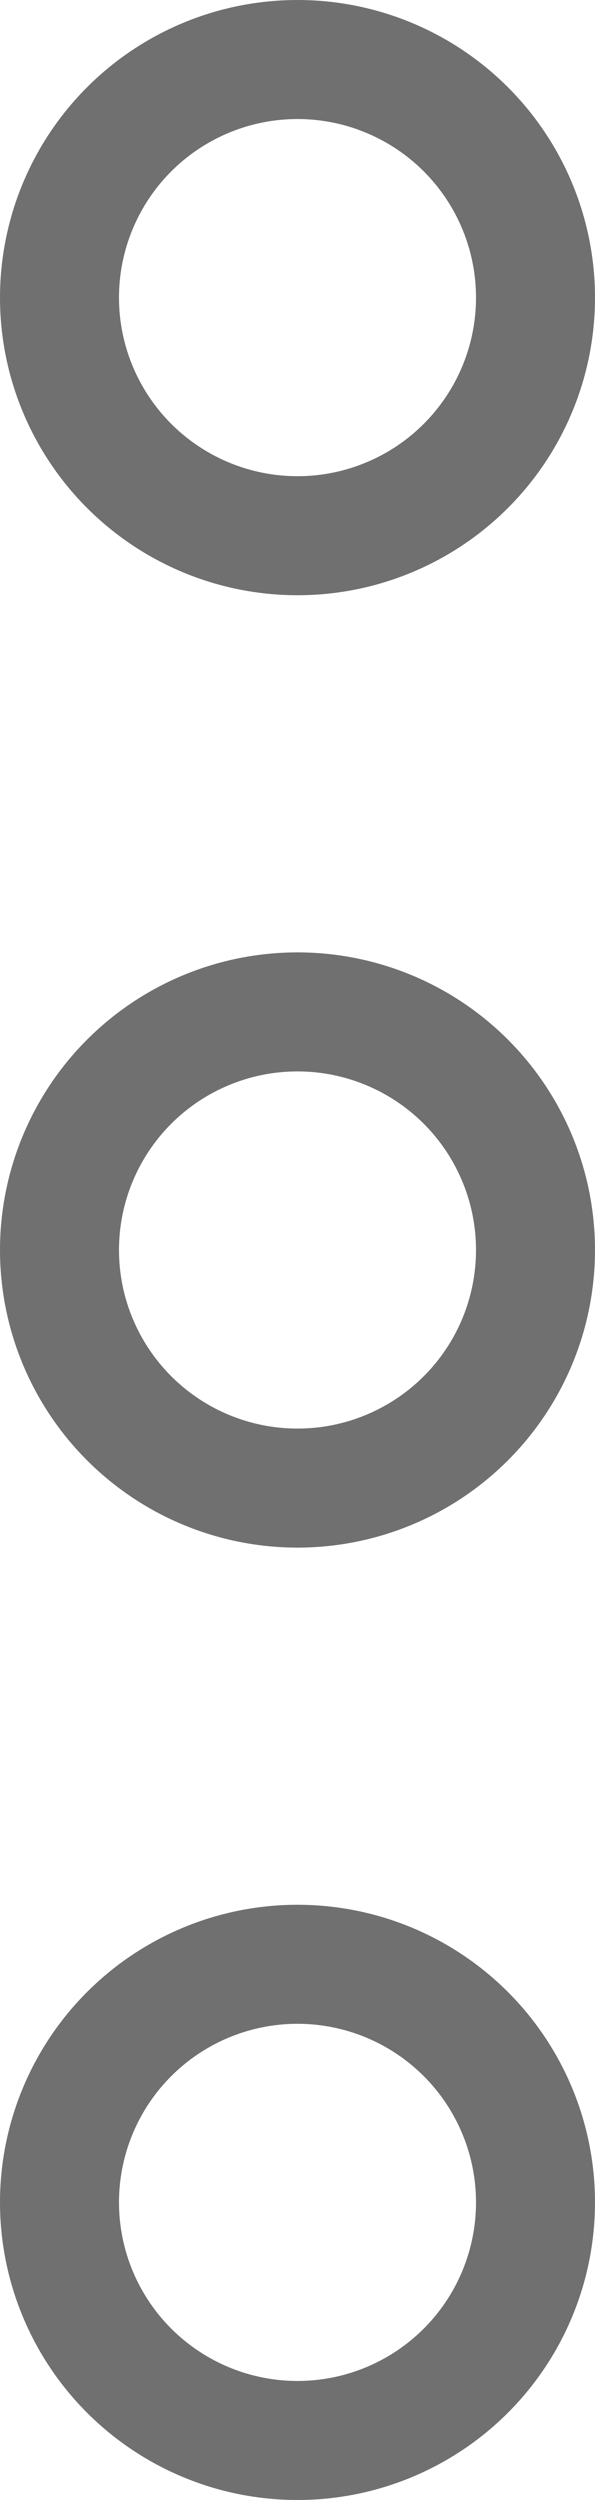
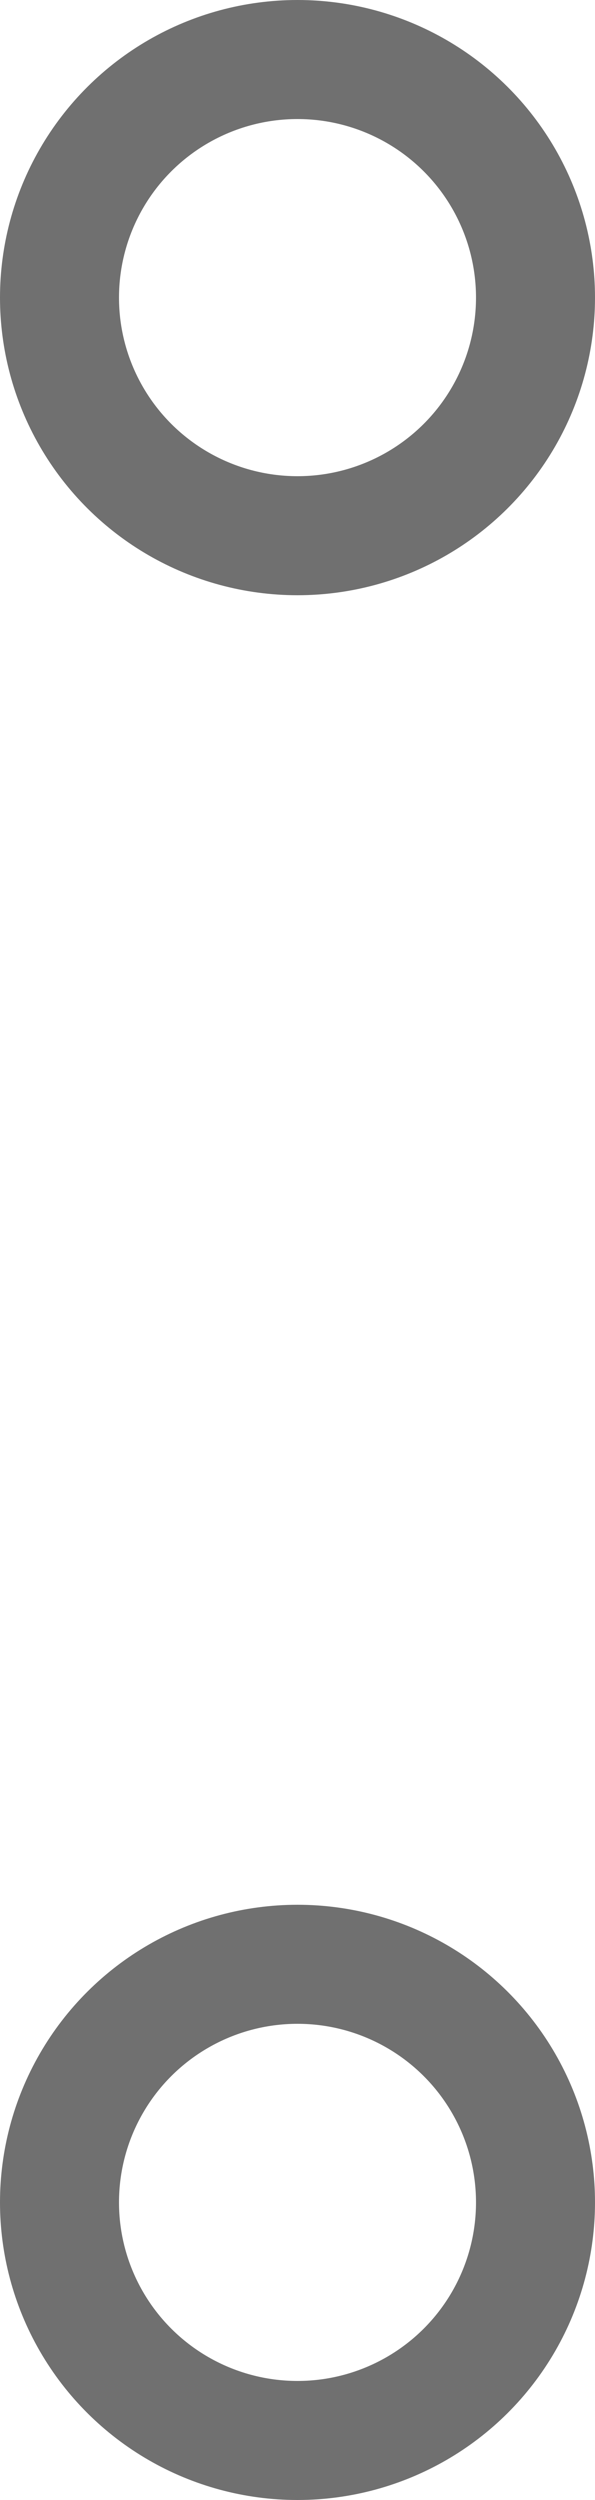
<svg xmlns="http://www.w3.org/2000/svg" width="5" height="21" viewBox="0 0 5 21">
  <g id="Gruppe_1414" data-name="Gruppe 1414" transform="translate(-5086 241) rotate(-90)">
    <g id="Ellipse_8" data-name="Ellipse 8" transform="translate(220 5086)" fill="none" stroke="#707070" stroke-width="1">
      <circle cx="2.5" cy="2.5" r="2.5" stroke="none" />
      <circle cx="2.5" cy="2.5" r="2" fill="none" />
    </g>
    <g id="Ellipse_10" data-name="Ellipse 10" transform="translate(228 5086)" fill="none" stroke="#707070" stroke-width="1">
      <circle cx="2.5" cy="2.5" r="2.5" stroke="none" />
-       <circle cx="2.5" cy="2.5" r="2" fill="none" />
    </g>
    <g id="Ellipse_11" data-name="Ellipse 11" transform="translate(236 5086)" fill="none" stroke="#707070" stroke-width="1">
-       <circle cx="2.5" cy="2.5" r="2.5" stroke="none" />
      <circle cx="2.5" cy="2.5" r="2" fill="none" />
    </g>
  </g>
</svg>